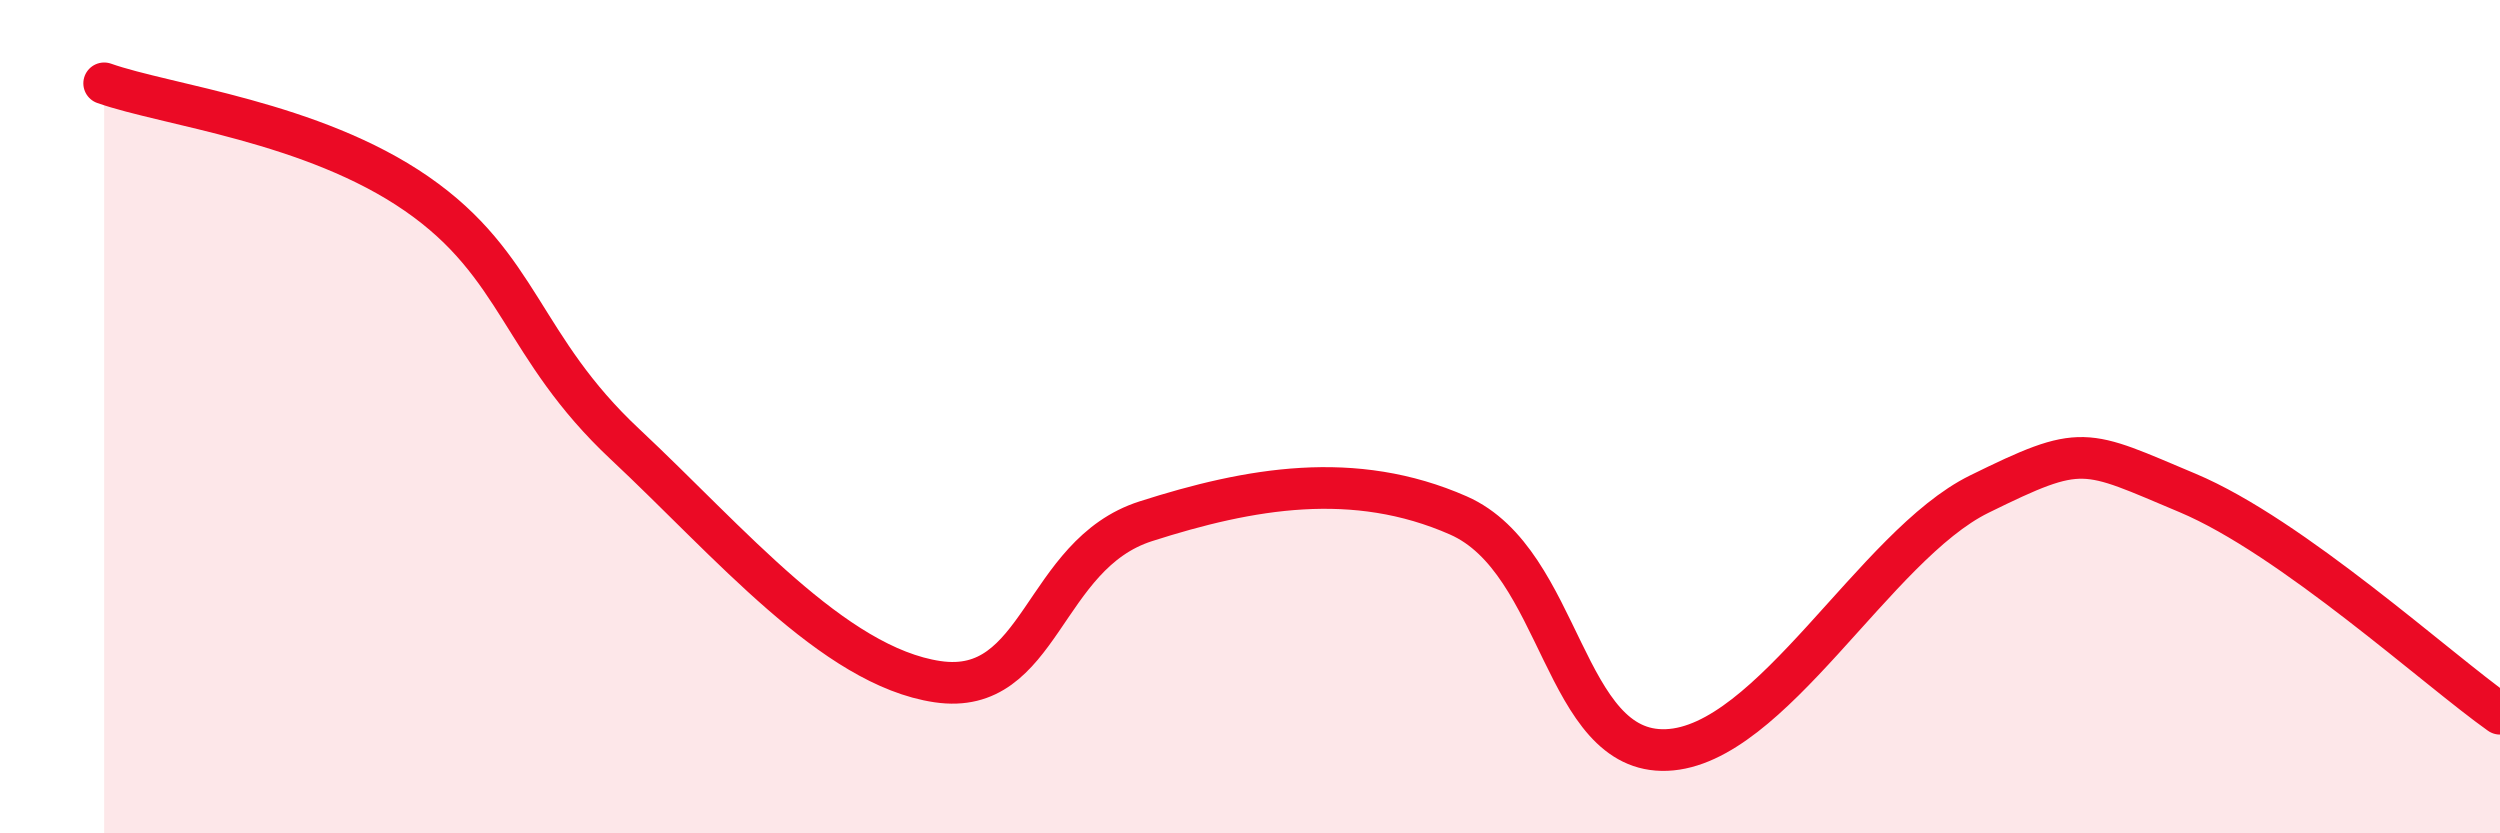
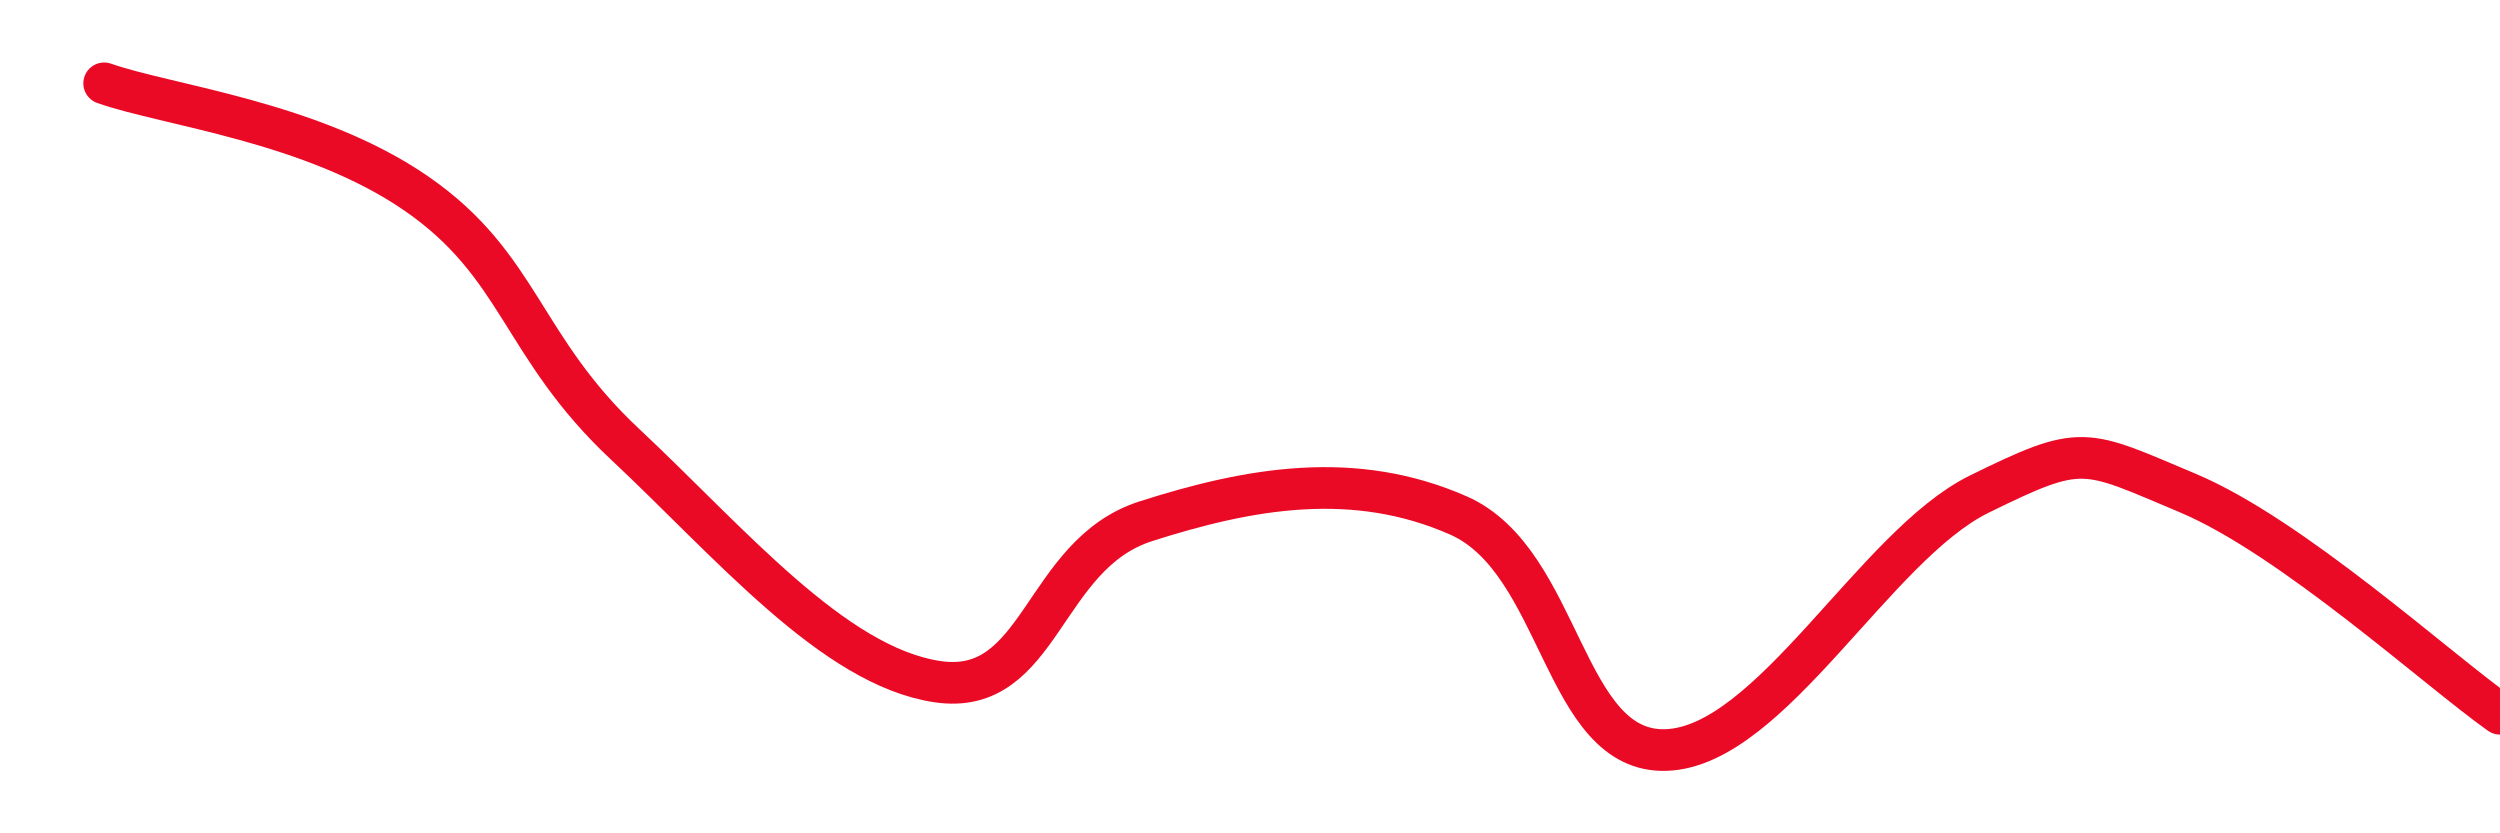
<svg xmlns="http://www.w3.org/2000/svg" width="60" height="20" viewBox="0 0 60 20">
-   <path d="M 2.5,2 C 4,2.53 7.5,2.92 10,4.65 C 12.5,6.38 12.5,8.32 15,10.66 C 17.5,13 20,15.99 22.5,16.36 C 25,16.73 25,13.31 27.5,12.51 C 30,11.71 32.5,11.27 35,12.37 C 37.5,13.47 37.5,18.1 40,18 C 42.5,17.9 45,13.09 47.5,11.86 C 50,10.63 50,10.78 52.5,11.83 C 55,12.88 58.5,16.07 60,17.13L60 20L2.5 20Z" fill="#EB0A25" opacity="0.1" stroke-linecap="round" stroke-linejoin="round" />
  <path d="M 2.5,2 C 4,2.53 7.5,2.92 10,4.65 C 12.5,6.38 12.5,8.32 15,10.66 C 17.5,13 20,15.99 22.5,16.36 C 25,16.73 25,13.31 27.5,12.51 C 30,11.71 32.5,11.27 35,12.37 C 37.5,13.47 37.5,18.1 40,18 C 42.5,17.9 45,13.09 47.5,11.86 C 50,10.63 50,10.78 52.5,11.83 C 55,12.88 58.5,16.07 60,17.13" stroke="#EB0A25" stroke-width="1" fill="none" stroke-linecap="round" stroke-linejoin="round" />
</svg>